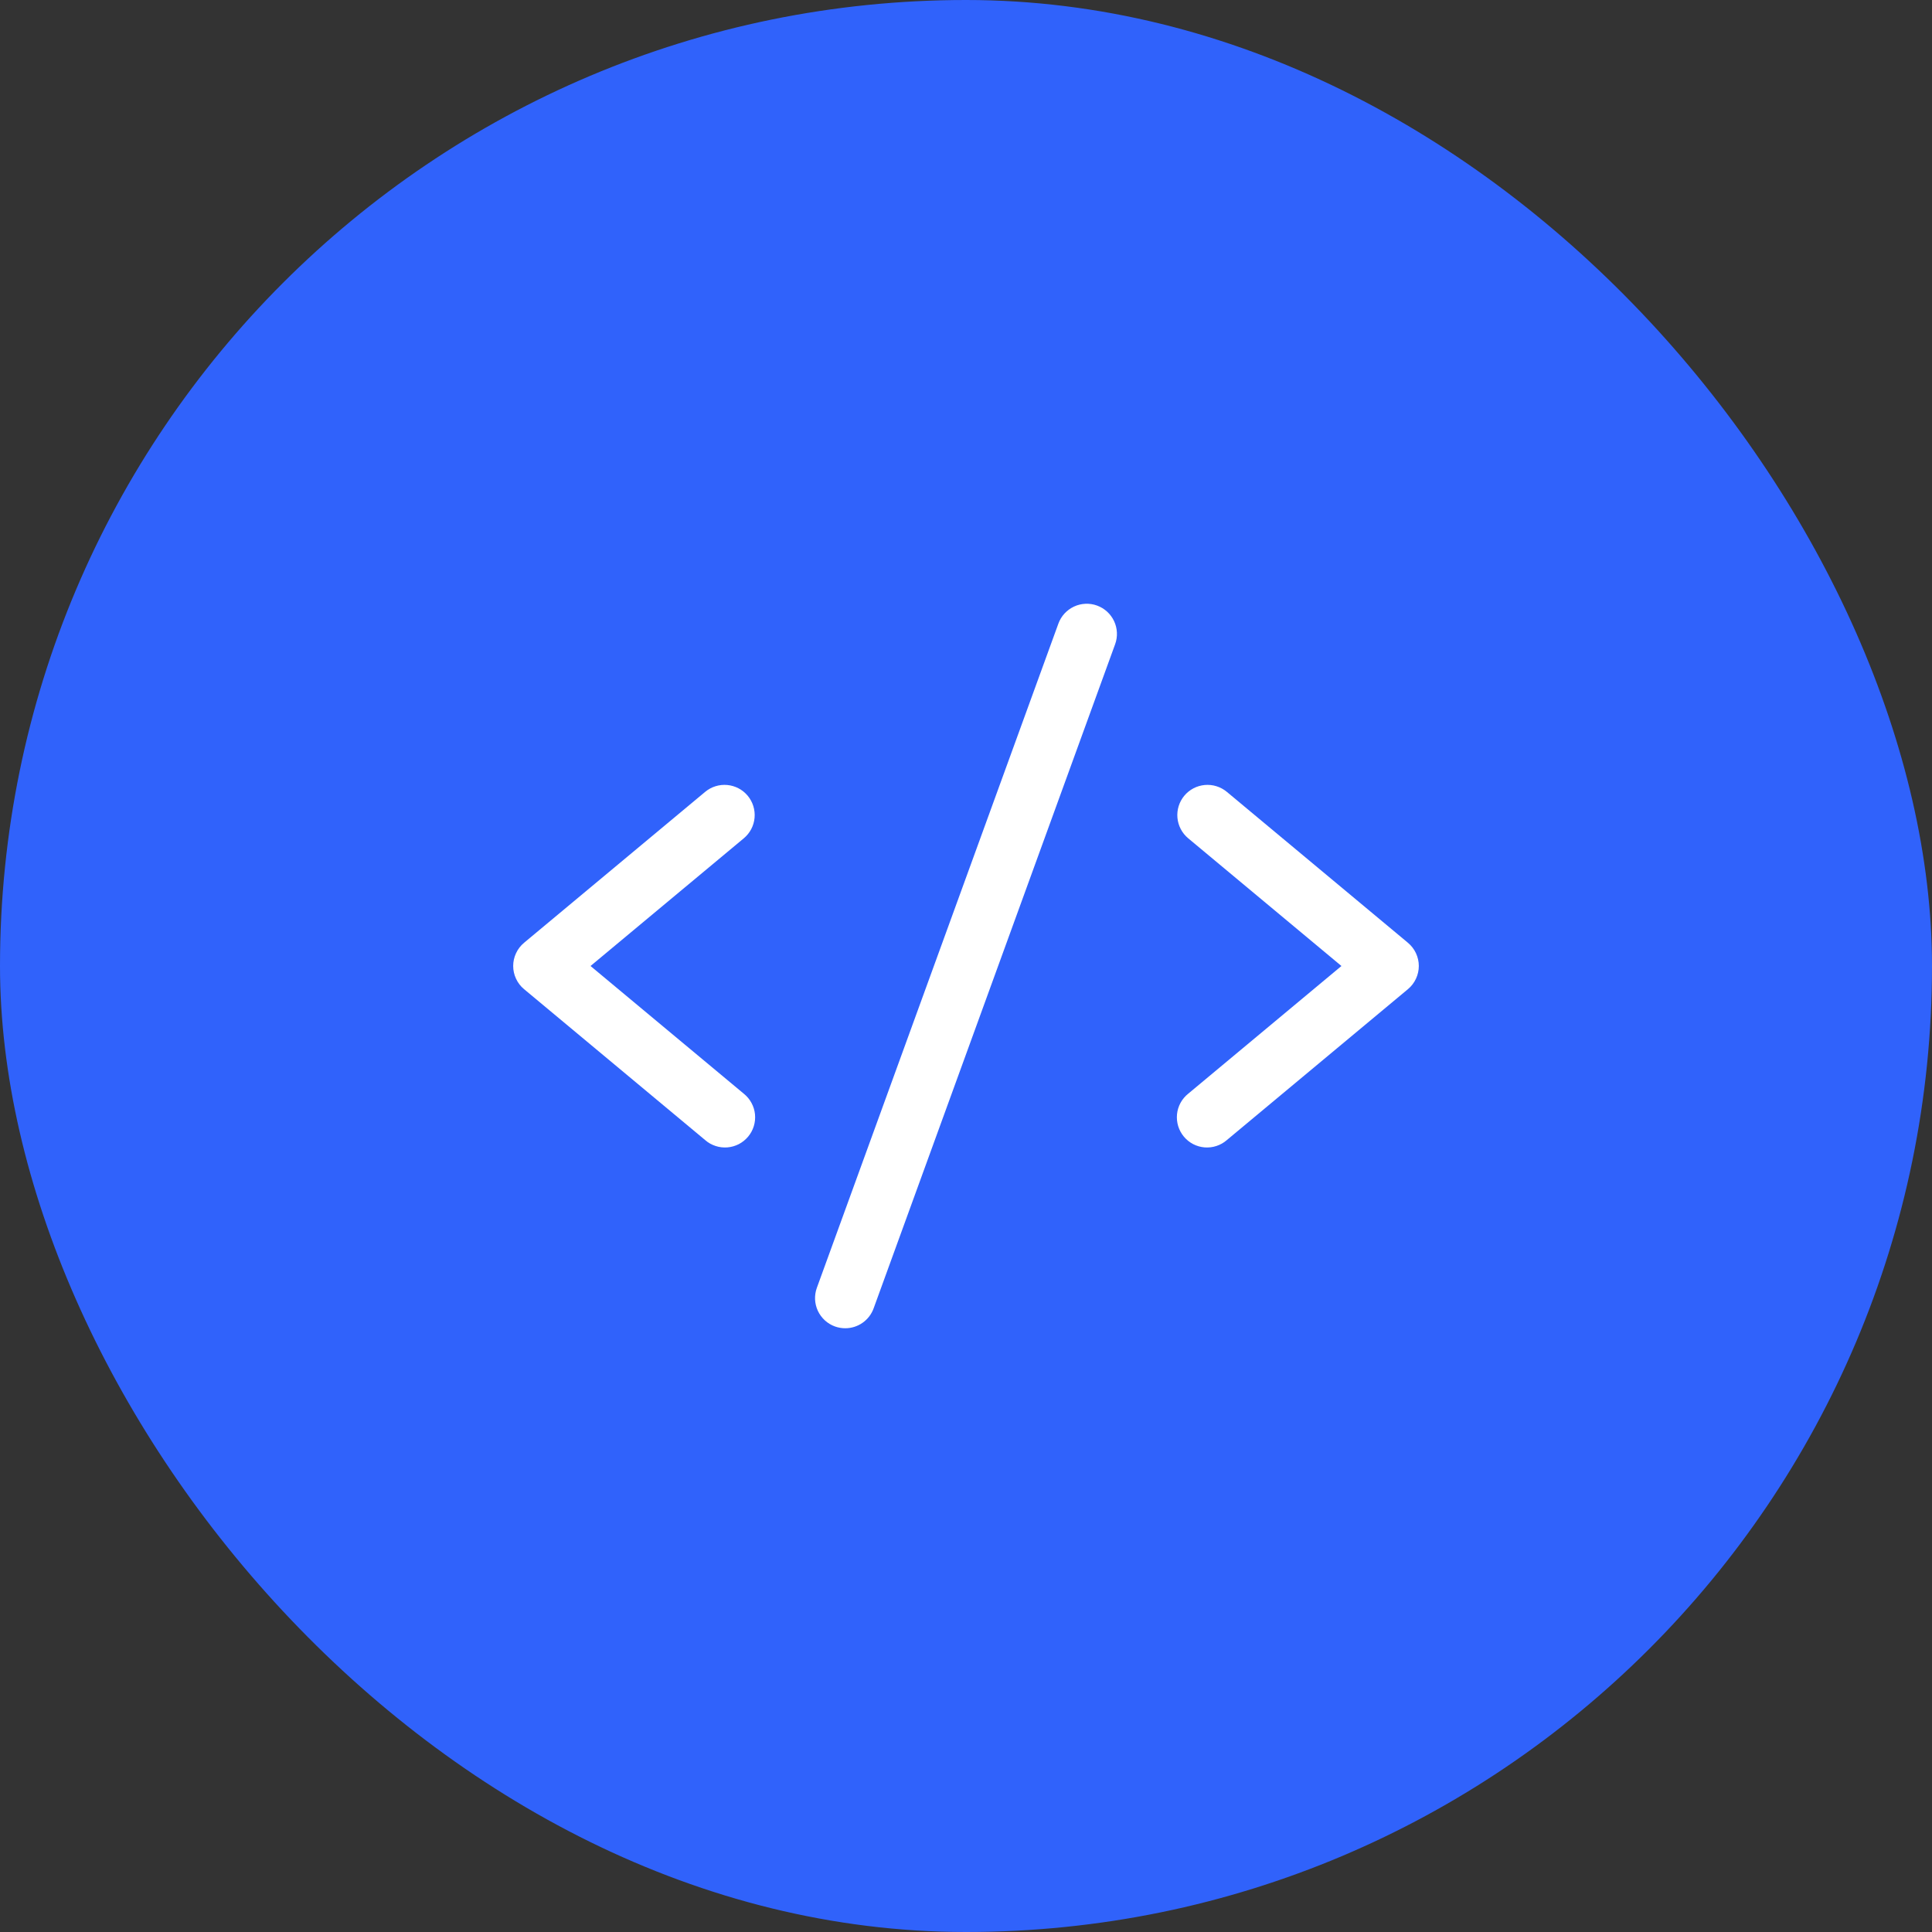
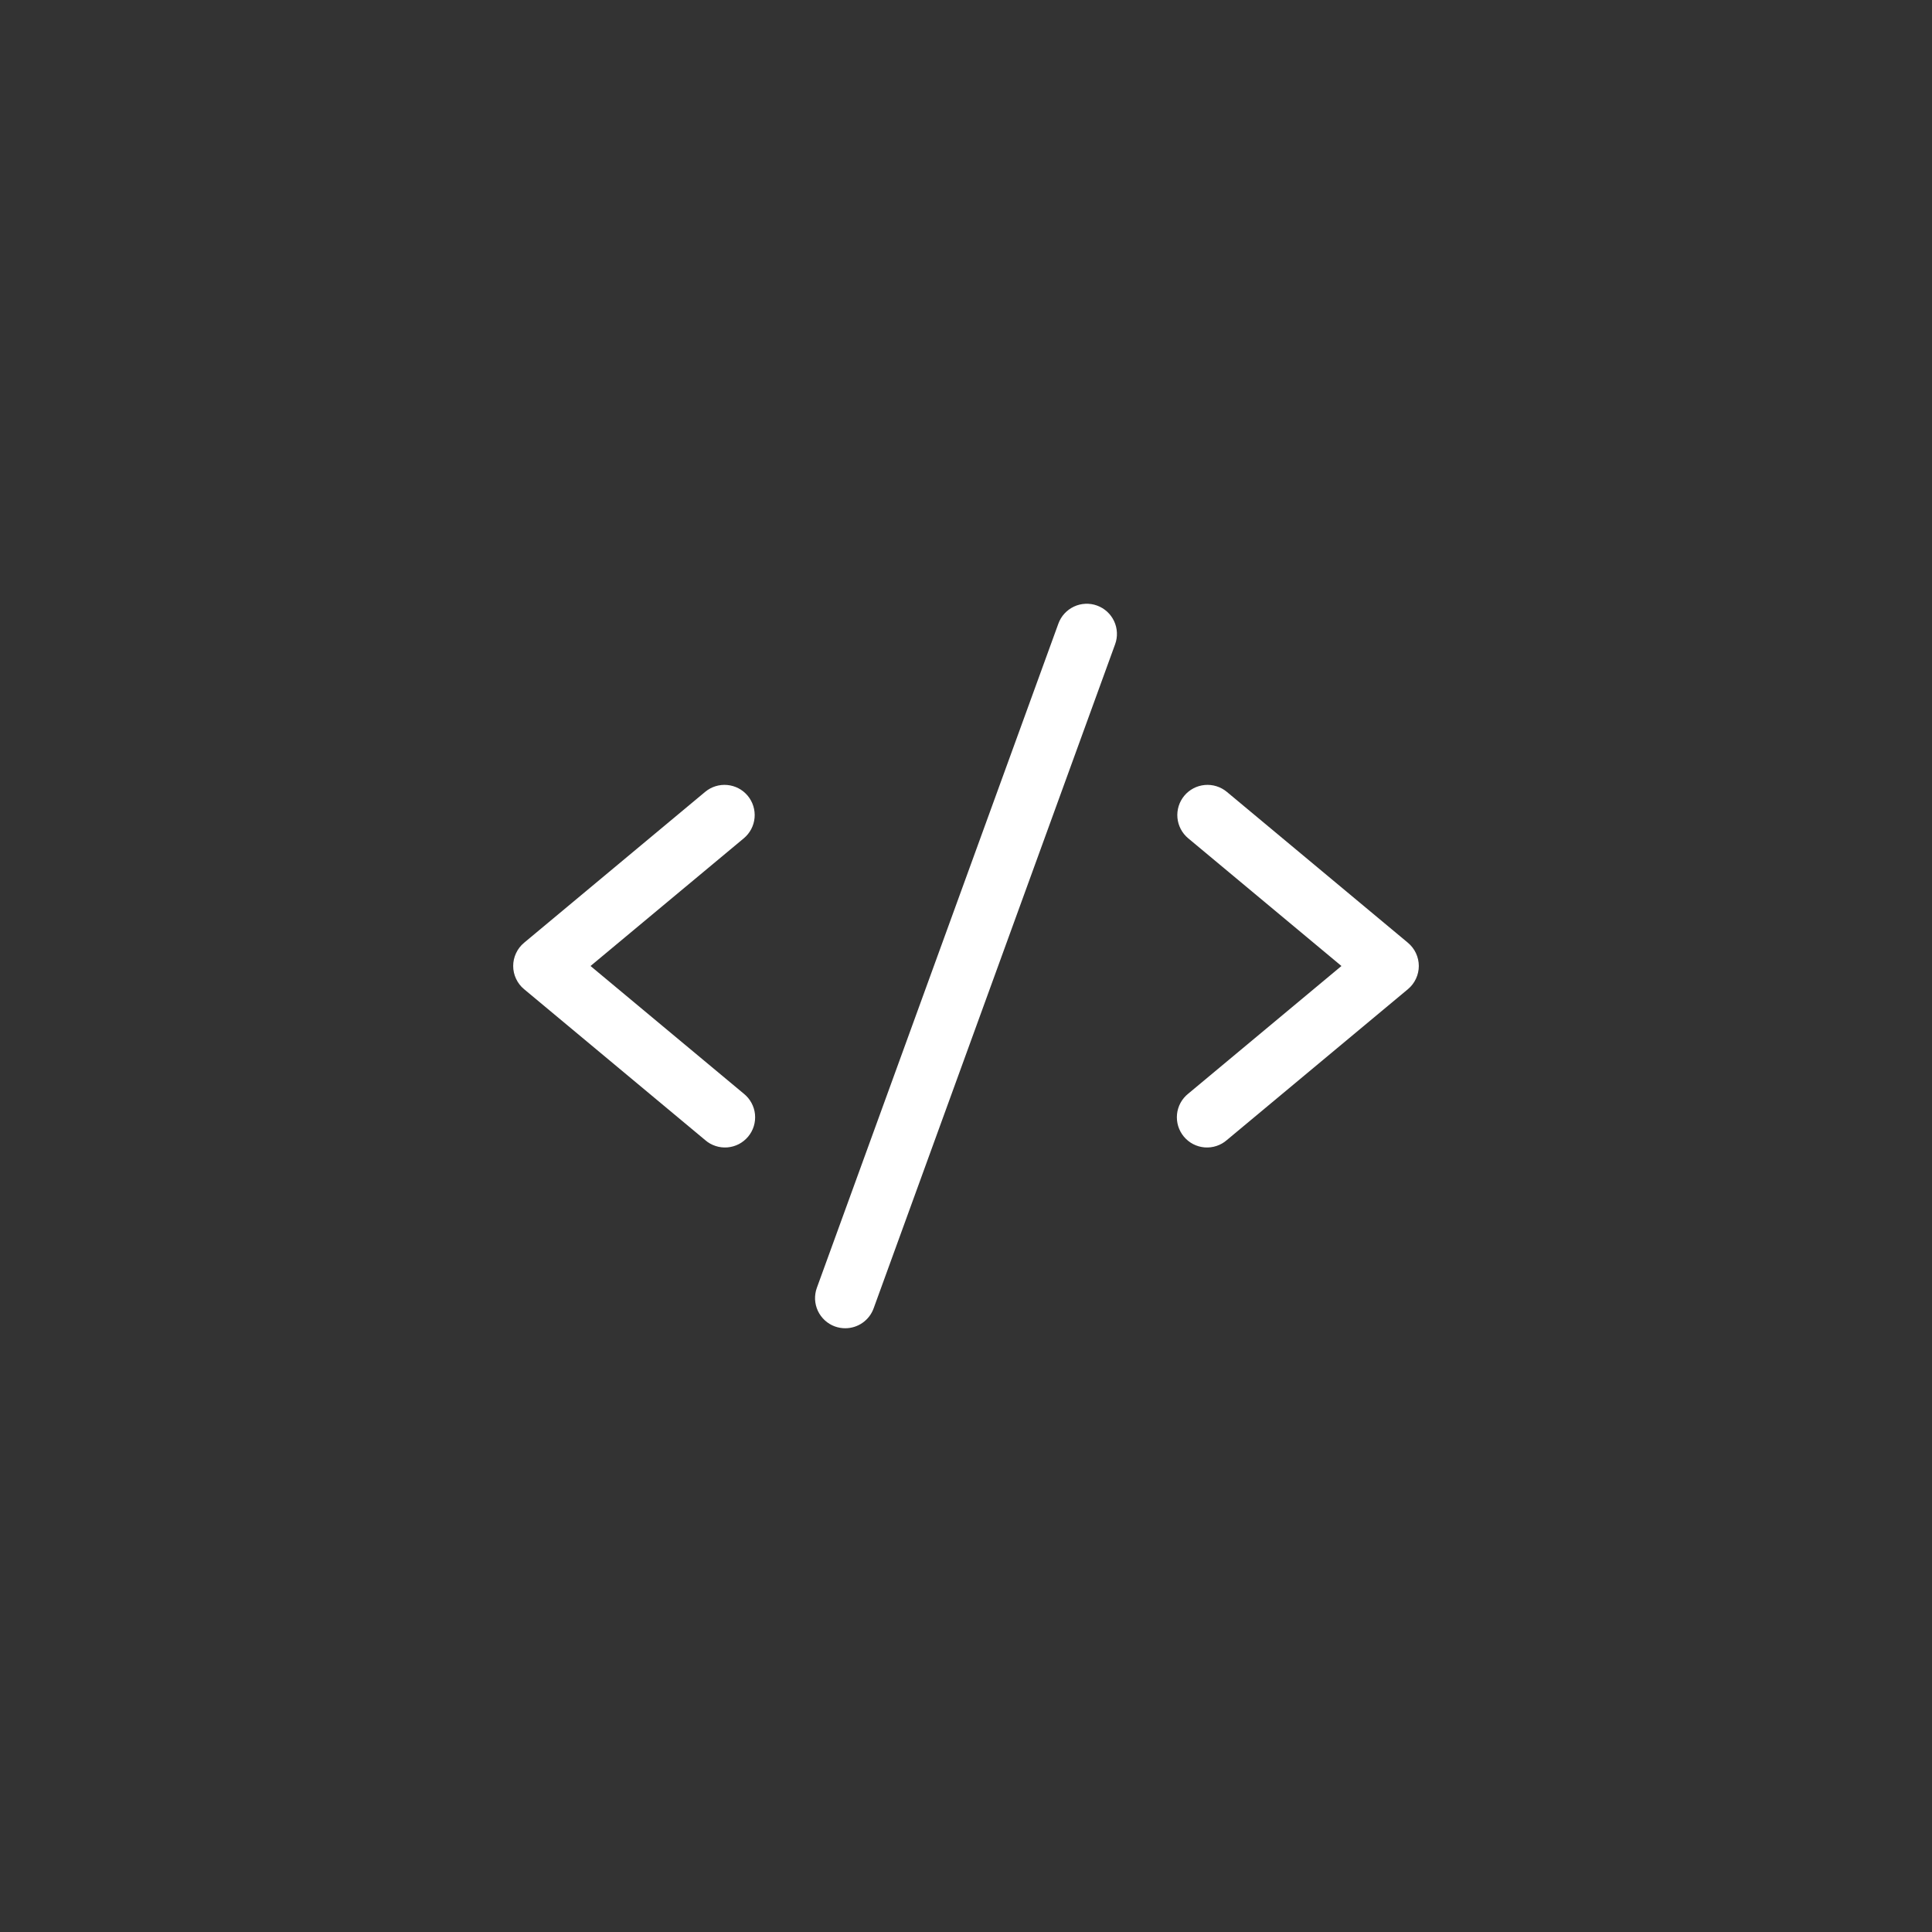
<svg xmlns="http://www.w3.org/2000/svg" width="64" height="64" viewBox="0 0 64 64" fill="none">
  <rect x="0" y="0" width="64" height="64" fill="#333333" stroke="none" />
-   <rect width="64" height="64" rx="32" fill="#3062FB" />
  <path d="M24.64 27.769L19.562 32L24.64 36.231C24.744 36.314 24.83 36.417 24.893 36.534C24.957 36.651 24.997 36.779 25.01 36.911C25.023 37.044 25.01 37.178 24.971 37.305C24.932 37.432 24.868 37.55 24.783 37.652C24.698 37.754 24.593 37.838 24.476 37.9C24.357 37.961 24.228 37.998 24.096 38.009C23.963 38.019 23.83 38.004 23.704 37.962C23.577 37.921 23.46 37.855 23.36 37.767L17.36 32.767C17.247 32.674 17.157 32.556 17.095 32.423C17.032 32.291 17 32.146 17 31.999C17 31.853 17.032 31.708 17.095 31.575C17.157 31.442 17.247 31.325 17.36 31.231L23.36 26.231C23.564 26.061 23.827 25.98 24.091 26.004C24.355 26.028 24.599 26.156 24.769 26.36C24.938 26.564 25.02 26.827 24.996 27.091C24.972 27.355 24.844 27.599 24.64 27.769ZM46.64 31.231L40.64 26.231C40.539 26.147 40.422 26.084 40.297 26.045C40.172 26.006 40.04 25.992 39.909 26.004C39.778 26.016 39.651 26.053 39.535 26.114C39.418 26.176 39.315 26.259 39.231 26.36C39.062 26.564 38.98 26.827 39.004 27.091C39.028 27.355 39.156 27.599 39.36 27.769L44.437 32L39.36 36.231C39.256 36.314 39.17 36.417 39.106 36.534C39.043 36.651 39.003 36.779 38.99 36.911C38.977 37.044 38.99 37.178 39.029 37.305C39.068 37.432 39.132 37.55 39.217 37.652C39.302 37.754 39.406 37.838 39.524 37.9C39.642 37.961 39.772 37.998 39.904 38.009C40.037 38.019 40.17 38.004 40.296 37.962C40.423 37.921 40.539 37.855 40.64 37.767L46.64 32.767C46.752 32.674 46.843 32.556 46.905 32.423C46.967 32.291 47 32.146 47 31.999C47 31.853 46.967 31.708 46.905 31.575C46.843 31.442 46.752 31.325 46.64 31.231ZM36.341 20.06C36.218 20.015 36.087 19.995 35.956 20.001C35.824 20.007 35.696 20.038 35.577 20.094C35.458 20.15 35.351 20.228 35.262 20.325C35.173 20.422 35.105 20.535 35.06 20.659L27.06 42.659C27.015 42.782 26.995 42.913 27 43.045C27.006 43.176 27.038 43.305 27.093 43.424C27.149 43.543 27.228 43.65 27.325 43.739C27.422 43.828 27.535 43.896 27.659 43.941C27.768 43.98 27.884 44 28 44C28.205 44 28.406 43.937 28.574 43.819C28.742 43.701 28.87 43.534 28.94 43.341L36.94 21.341C36.985 21.218 37.005 21.087 36.999 20.956C36.993 20.824 36.962 20.696 36.906 20.577C36.85 20.458 36.772 20.351 36.675 20.262C36.578 20.174 36.465 20.105 36.341 20.06Z" fill="white" />
</svg>